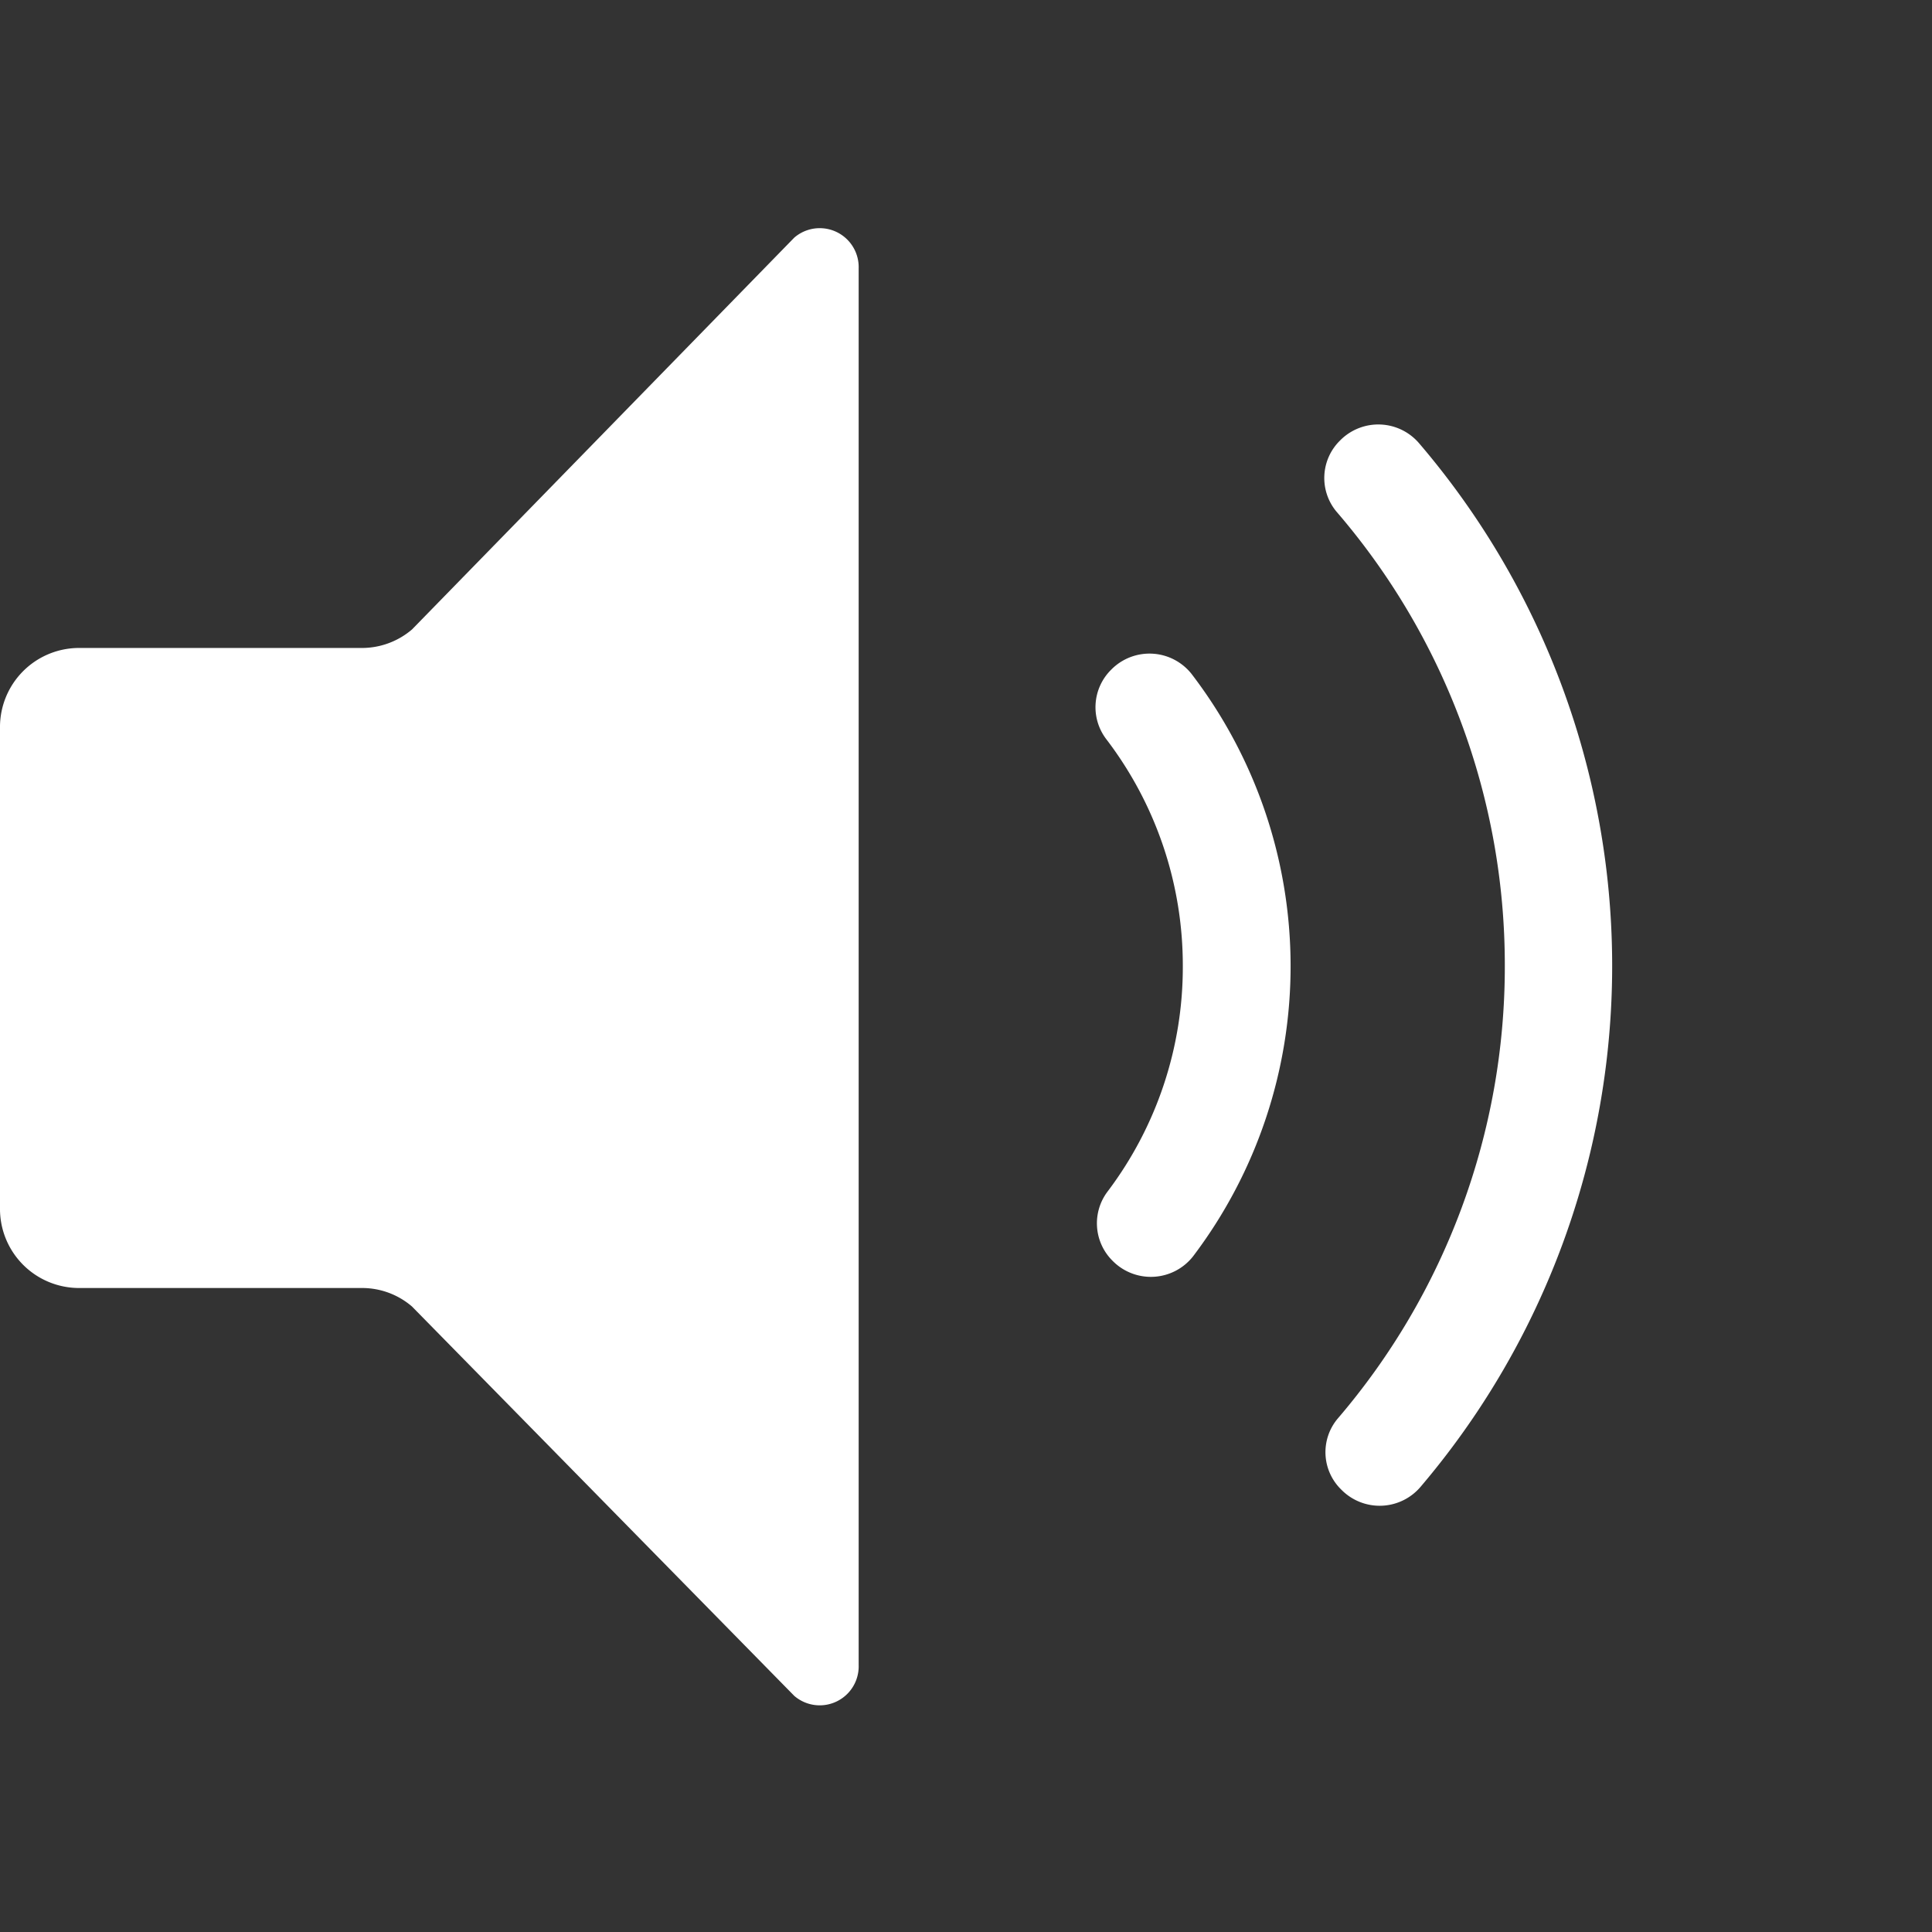
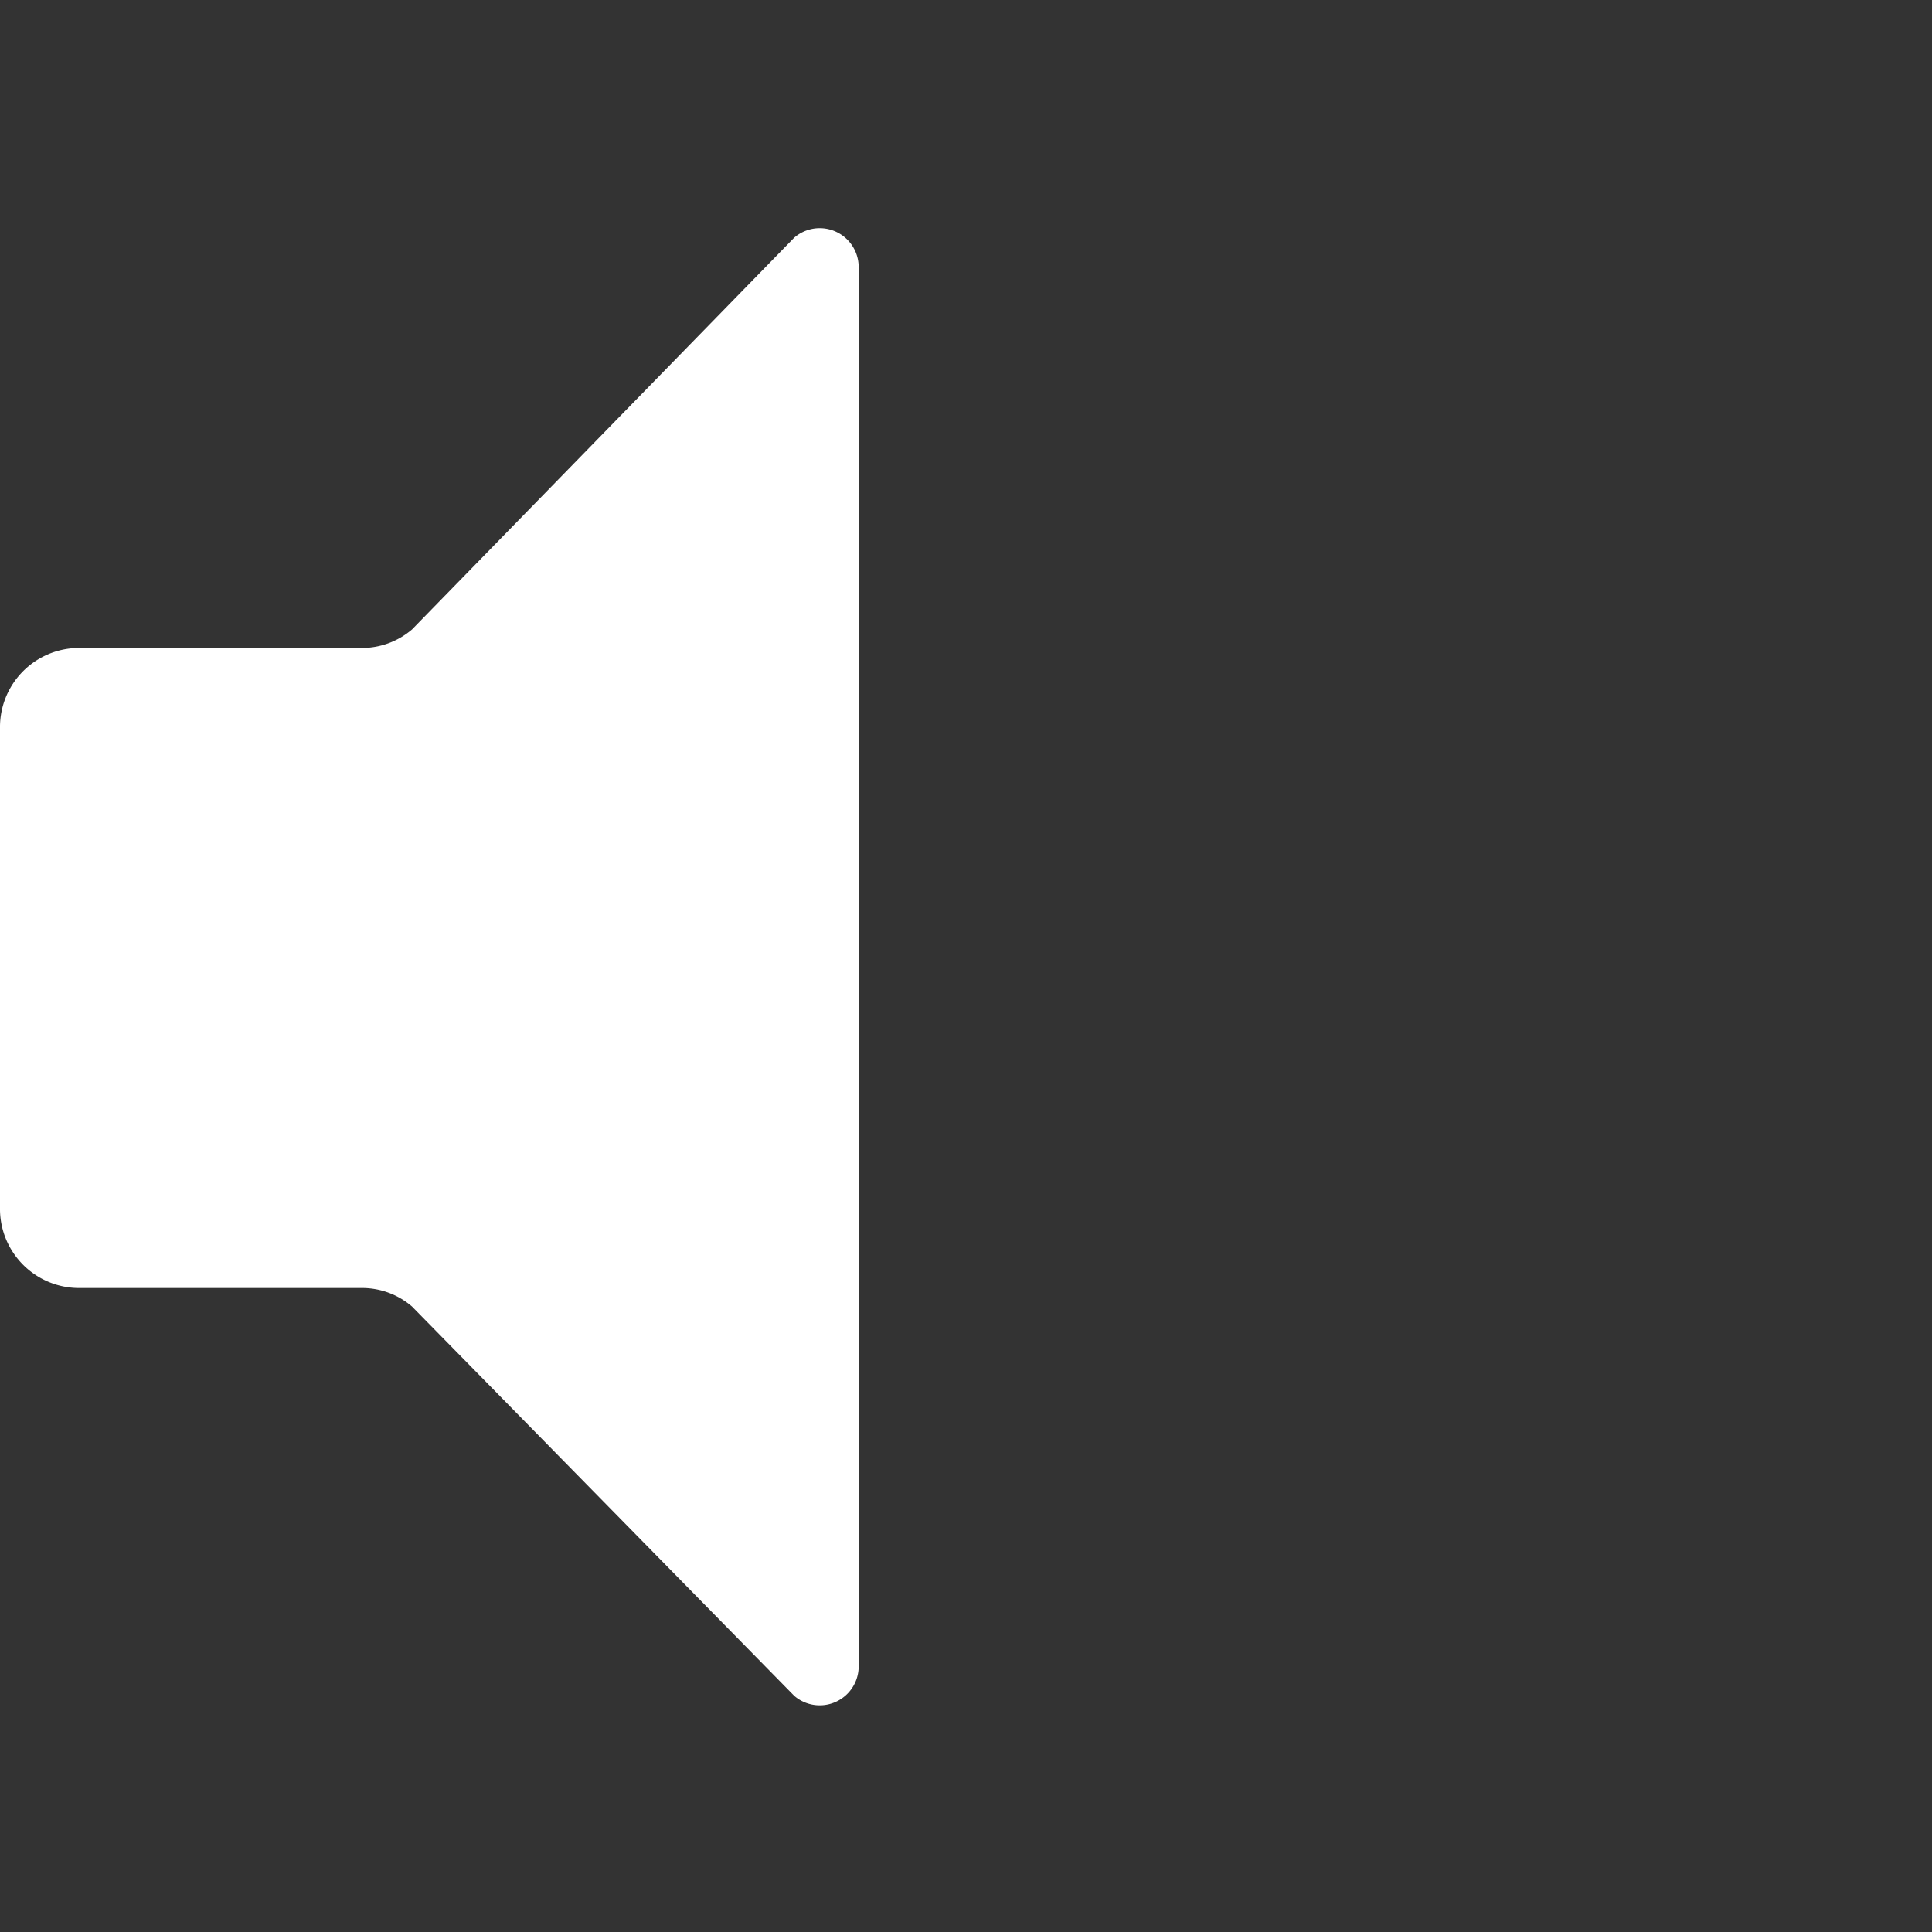
<svg xmlns="http://www.w3.org/2000/svg" id="S_VolumeTwo_18_N" width="18" height="18" viewBox="0 0 18 18">
  <rect x="0" y="0" width="18" height="18" fill="#333333" stroke="none" />
  <defs>
    <style>
      .cls-1 {
        fill: #FFFFFF;
        fill-rule: evenodd;
      }

      .cls-2 {
        fill: #ff13dc;
        opacity: 0;
      }
    </style>
  </defs>
  <title>S_VolumeTwo_18_N</title>
  <path class="cls-1" d="M3.373,6.037H.727A.737.737,0,0,0,0,6.782v4.471A.737.737,0,0,0,.727,12H3.373a.714.714,0,0,1,.465.172L7.4,15.8a.363.363,0,0,0,.6-.286V2.5a.363.363,0,0,0-.6-.286L3.839,5.864A.718.718,0,0,1,3.373,6.037Z" transform="translate(0 0)" />
-   <path class="cls-1" d="M11.02,9a3.468,3.468,0,0,1-.7,2.1.491.491,0,0,0,.043.644l.008.008a.5.5,0,0,0,.743-.045A4.477,4.477,0,0,0,11.1,6.277a.5.5,0,0,0-.742-.043l-.008.008a.491.491,0,0,0-.042.646A3.472,3.472,0,0,1,11.02,9Z" transform="translate(0 0)" />
-   <path class="cls-1" d="M14.02,9a6.468,6.468,0,0,1-1.558,4.218.486.486,0,0,0,.032.658l.007.007a.5.5,0,0,0,.737-.034,7.49,7.49,0,0,0-.013-9.715.5.5,0,0,0-.734-.036l-.007.007a.489.489,0,0,0-.033.661A6.47,6.47,0,0,1,14.02,9Z" transform="translate(0 0)" />
  <rect id="ToDelete" class="cls-2" width="18" height="18" />
</svg>